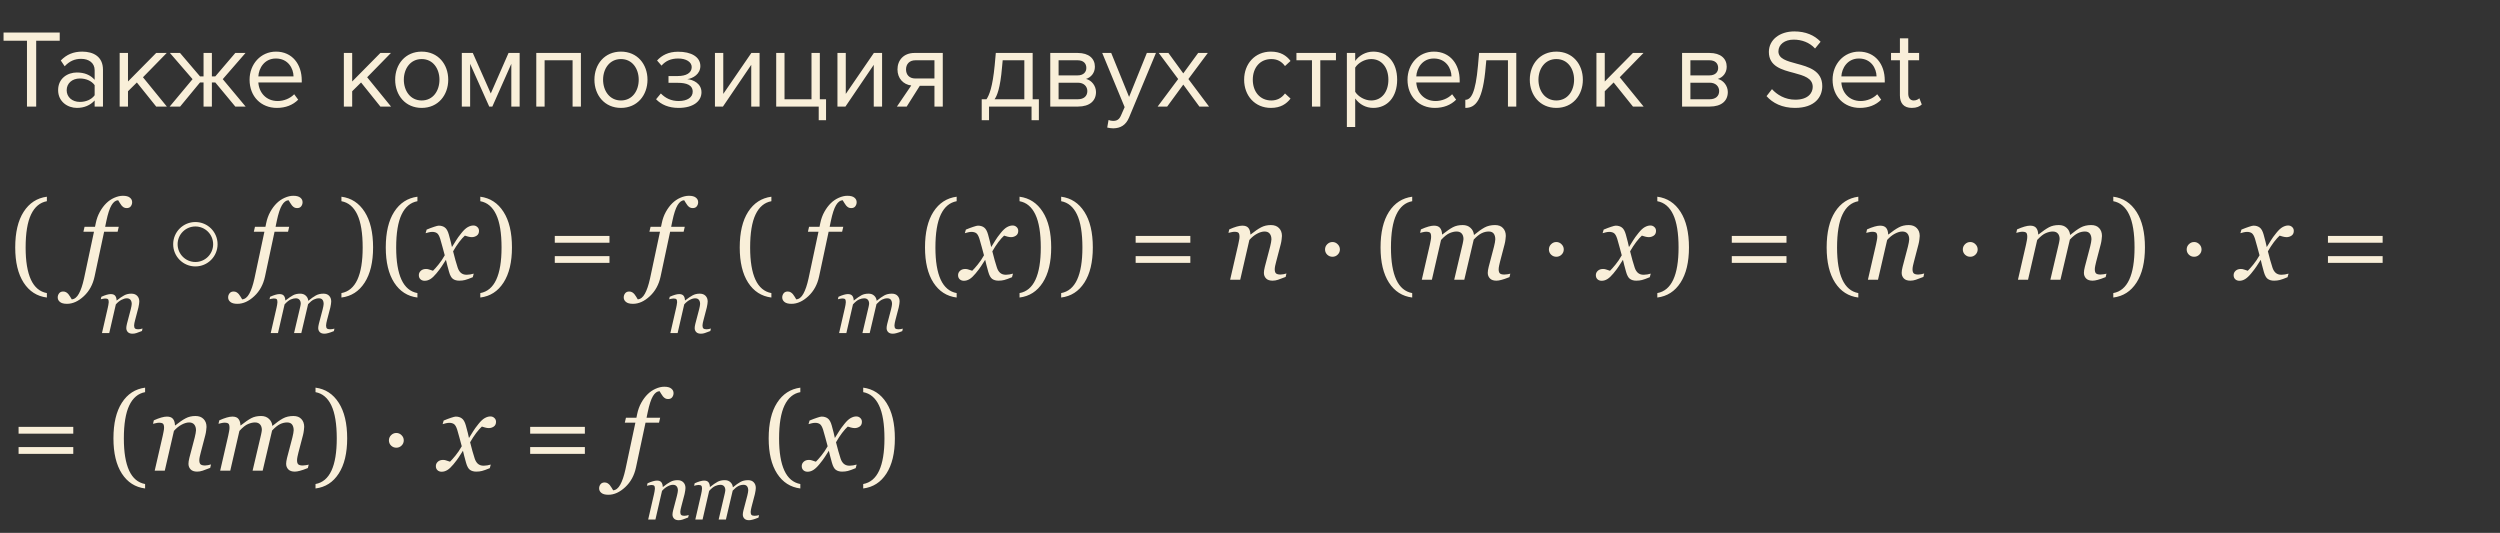
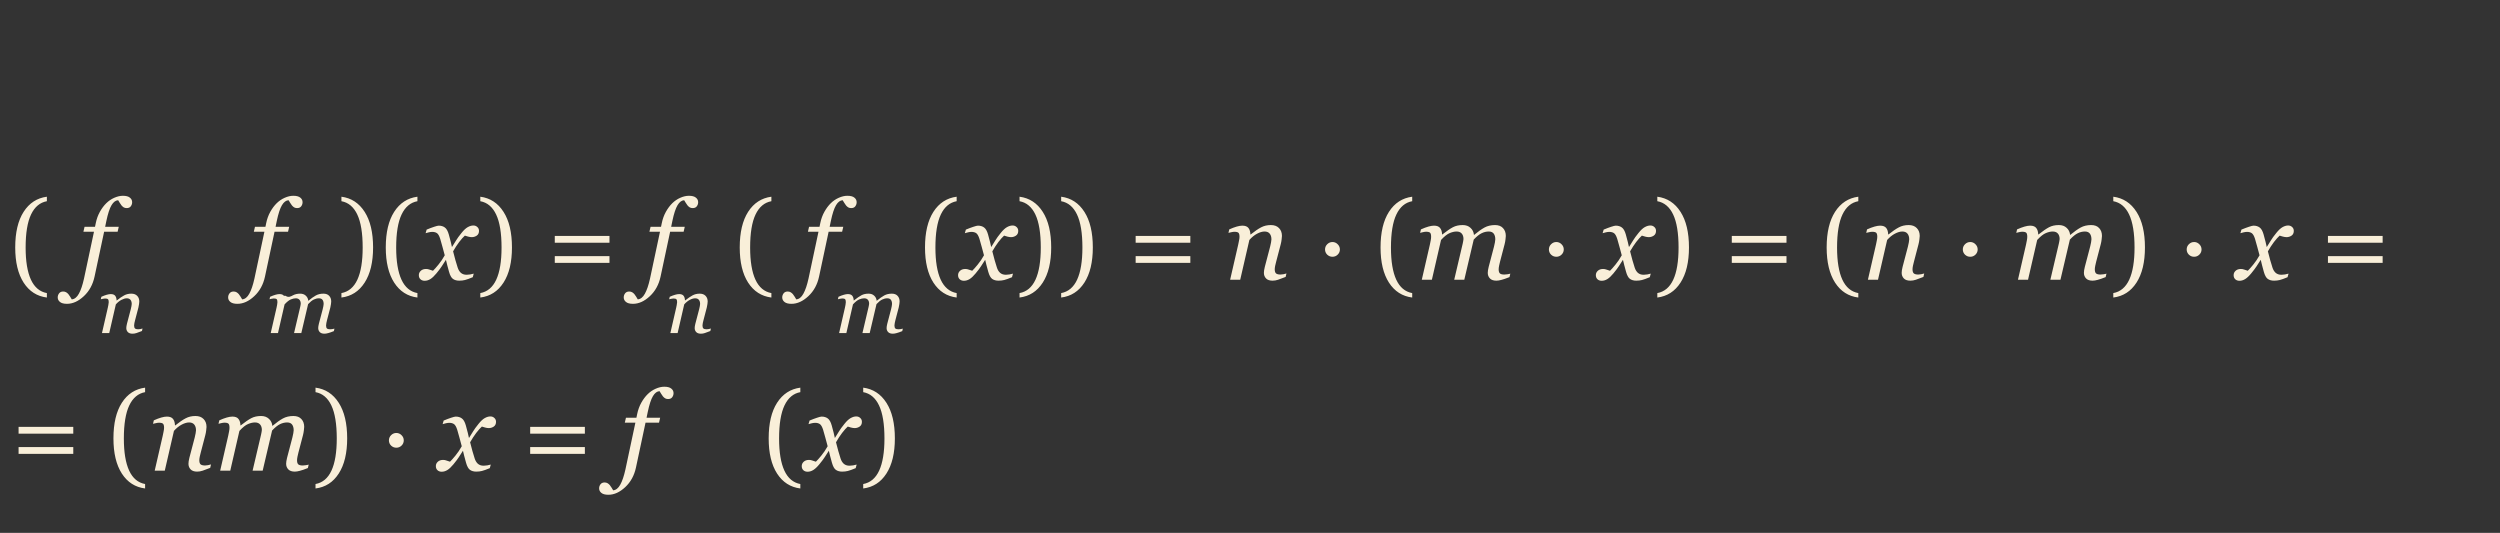
<svg xmlns="http://www.w3.org/2000/svg" width="563" height="120" viewBox="0 0 563 120" fill="none">
  <rect x="0" y="0" width="563" height="120" fill="#333333" stroke="none" />
-   <path d="M6.075 24H8.15V9.175H13.45V7.325H0.8V9.175H6.075V24ZM21.315 24H23.19V15.7C23.19 12.775 21.065 11.625 18.515 11.625C16.54 11.625 14.99 12.275 13.69 13.625L14.565 14.925C15.64 13.775 16.815 13.25 18.265 13.25C20.015 13.25 21.315 14.175 21.315 15.8V17.975C20.34 16.85 18.965 16.325 17.315 16.325C15.265 16.325 13.09 17.6 13.09 20.3C13.09 22.925 15.265 24.3 17.315 24.3C18.94 24.3 20.315 23.725 21.315 22.625V24ZM21.315 21.45C20.59 22.45 19.315 22.95 17.99 22.95C16.24 22.95 15.015 21.85 15.015 20.325C15.015 18.775 16.24 17.675 17.99 17.675C19.315 17.675 20.59 18.175 21.315 19.175V21.45ZM35.173 24H37.573L32.198 17.4L37.548 11.925H35.173L28.823 18.35V11.925H26.948V24H28.823V20.55L30.823 18.575L35.173 24ZM52.99 24H55.315L50.165 17.825L55.29 11.925H52.99L48.49 17.2H47.715V11.925H45.84V17.2H45.04L40.54 11.925H38.265L43.365 17.825L38.215 24H40.565L45.04 18.575H45.84V24H47.715V18.575H48.49L52.99 24ZM56.204 17.95C56.204 21.725 58.779 24.3 62.354 24.3C64.329 24.3 65.954 23.65 67.154 22.45L66.254 21.225C65.304 22.2 63.904 22.75 62.529 22.75C59.929 22.75 58.329 20.85 58.179 18.575H67.954V18.1C67.954 14.475 65.804 11.625 62.154 11.625C58.704 11.625 56.204 14.45 56.204 17.95ZM62.129 13.175C64.879 13.175 66.079 15.4 66.104 17.2H58.179C58.279 15.35 59.554 13.175 62.129 13.175ZM85.662 24H88.061L82.686 17.4L88.037 11.925H85.662L79.311 18.35V11.925H77.436V24H79.311V20.55L81.311 18.575L85.662 24ZM94.967 24.3C98.642 24.3 100.942 21.45 100.942 17.95C100.942 14.45 98.642 11.625 94.967 11.625C91.292 11.625 88.992 14.45 88.992 17.95C88.992 21.45 91.292 24.3 94.967 24.3ZM94.967 22.625C92.392 22.625 90.942 20.425 90.942 17.95C90.942 15.5 92.392 13.3 94.967 13.3C97.542 13.3 98.967 15.5 98.967 17.95C98.967 20.425 97.542 22.625 94.967 22.625ZM115.149 24H117.024V11.925H114.524L110.524 21.05L106.474 11.925H103.999V24H105.874V14.375L110.174 24H110.874L115.149 14.375V24ZM128.946 24H130.821V11.925H120.771V24H122.646V13.575H128.946V24ZM139.84 24.3C143.515 24.3 145.815 21.45 145.815 17.95C145.815 14.45 143.515 11.625 139.84 11.625C136.165 11.625 133.865 14.45 133.865 17.95C133.865 21.45 136.165 24.3 139.84 24.3ZM139.84 22.625C137.265 22.625 135.815 20.425 135.815 17.95C135.815 15.5 137.265 13.3 139.84 13.3C142.415 13.3 143.84 15.5 143.84 17.95C143.84 20.425 142.415 22.625 139.84 22.625ZM147.747 22.35C148.897 23.55 150.572 24.3 152.822 24.3C156.122 24.3 157.972 22.8 157.972 20.775C157.972 18.775 156.047 17.925 154.772 17.825C156.072 17.65 157.722 16.675 157.722 14.875C157.722 12.825 155.672 11.625 152.672 11.65C150.547 11.65 149.047 12.45 147.972 13.625L148.972 14.775C149.922 13.7 151.097 13.175 152.747 13.175C154.497 13.175 155.772 13.95 155.772 15.1C155.772 16.475 154.472 17.125 152.622 17.125H150.547V18.65H152.622C154.622 18.65 155.997 19.15 155.997 20.65C155.997 21.925 154.797 22.75 152.822 22.75C151.172 22.75 149.872 22.125 148.822 21.05L147.747 22.35ZM161.006 24H162.806L169.181 14.6V24H171.056V11.925H169.206L162.881 21.15V11.925H161.006V24ZM184.375 24V27.075H186.025V22.35H184.625V11.925H182.75V22.35H176.675V11.925H174.8V24H184.375ZM188.594 24H190.394L196.769 14.6V24H198.644V11.925H196.794L190.469 21.15V11.925H188.594V24ZM201.988 24H204.188L207.138 19.325H210.438V24H212.313V11.925H205.938C203.488 11.925 202.113 13.575 202.113 15.625C202.113 17.65 203.413 19.025 205.213 19.25L201.988 24ZM210.438 17.675H206.138C204.763 17.675 204.038 16.825 204.038 15.625C204.038 14.425 204.813 13.575 206.138 13.575H210.438V17.675ZM221.08 22.35V27.075H222.73V24H232.305V27.075H233.955V22.35H232.555V11.925H224.255L224.005 14.7C223.53 19.625 222.78 21.425 222.155 22.35H221.08ZM225.655 15.175L225.805 13.575H230.68V22.35H223.98C224.505 21.625 225.255 19.925 225.655 15.175ZM236.519 24H242.744C245.444 24 246.819 22.675 246.819 20.725C246.819 19.35 245.844 18.075 244.569 17.775C245.644 17.45 246.569 16.475 246.569 15.025C246.569 13.2 245.219 11.925 242.694 11.925H236.519V24ZM244.644 15.3C244.644 16.25 243.969 16.975 242.694 16.975H238.394V13.575H242.694C243.944 13.575 244.644 14.25 244.644 15.3ZM244.869 20.5C244.869 21.65 244.069 22.35 242.744 22.35H238.394V18.625H242.744C244.144 18.625 244.869 19.525 244.869 20.5ZM249.645 27.025L249.345 28.725C249.695 28.825 250.32 28.9 250.72 28.9C252.32 28.875 253.545 28.2 254.27 26.45L260.32 11.925H258.27L254.27 21.825L250.245 11.925H248.22L253.27 24.125L252.47 25.95C252.045 26.95 251.495 27.225 250.67 27.225C250.37 27.225 249.92 27.15 249.645 27.025ZM270.1 24H272.275L267.625 17.8L272 11.925H269.825L266.475 16.525L263.125 11.925H260.95L265.325 17.8L260.7 24H262.85L266.475 19.05L270.1 24ZM280.179 17.95C280.179 21.55 282.604 24.3 286.204 24.3C288.404 24.3 289.704 23.4 290.629 22.2L289.379 21.05C288.579 22.125 287.554 22.625 286.304 22.625C283.729 22.625 282.129 20.625 282.129 17.95C282.129 15.275 283.729 13.3 286.304 13.3C287.554 13.3 288.579 13.775 289.379 14.875L290.629 13.725C289.704 12.525 288.404 11.625 286.204 11.625C282.604 11.625 280.179 14.375 280.179 17.95ZM295.457 24H297.332V13.575H300.857V11.925H291.957V13.575H295.457V24ZM305.19 28.6V22.175C306.165 23.525 307.615 24.3 309.265 24.3C312.44 24.3 314.64 21.85 314.64 17.95C314.64 14.025 312.44 11.625 309.265 11.625C307.565 11.625 306.065 12.5 305.19 13.725V11.925H303.315V28.6H305.19ZM312.665 17.95C312.665 20.625 311.215 22.625 308.79 22.625C307.315 22.625 305.84 21.725 305.19 20.675V15.225C305.84 14.175 307.315 13.3 308.79 13.3C311.215 13.3 312.665 15.275 312.665 17.95ZM316.971 17.95C316.971 21.725 319.546 24.3 323.121 24.3C325.096 24.3 326.721 23.65 327.921 22.45L327.021 21.225C326.071 22.2 324.671 22.75 323.296 22.75C320.696 22.75 319.096 20.85 318.946 18.575H328.721V18.1C328.721 14.475 326.571 11.625 322.921 11.625C319.471 11.625 316.971 14.45 316.971 17.95ZM322.896 13.175C325.646 13.175 326.846 15.4 326.871 17.2H318.946C319.046 15.35 320.321 13.175 322.896 13.175ZM329.991 22.475V24.3C332.316 24.3 333.966 22.625 334.591 14.875L334.716 13.575H339.591V24H341.466V11.925H333.091L332.841 14.775C332.291 20.975 331.266 22.475 329.991 22.475ZM350.485 24.3C354.16 24.3 356.46 21.45 356.46 17.95C356.46 14.45 354.16 11.625 350.485 11.625C346.81 11.625 344.51 14.45 344.51 17.95C344.51 21.45 346.81 24.3 350.485 24.3ZM350.485 22.625C347.91 22.625 346.46 20.425 346.46 17.95C346.46 15.5 347.91 13.3 350.485 13.3C353.06 13.3 354.485 15.5 354.485 17.95C354.485 20.425 353.06 22.625 350.485 22.625ZM367.742 24H370.142L364.767 17.4L370.117 11.925H367.742L361.392 18.35V11.925H359.517V24H361.392V20.55L363.392 18.575L367.742 24ZM378.804 24H385.029C387.729 24 389.104 22.675 389.104 20.725C389.104 19.35 388.129 18.075 386.854 17.775C387.929 17.45 388.854 16.475 388.854 15.025C388.854 13.2 387.504 11.925 384.979 11.925H378.804V24ZM386.929 15.3C386.929 16.25 386.254 16.975 384.979 16.975H380.679V13.575H384.979C386.229 13.575 386.929 14.25 386.929 15.3ZM387.154 20.5C387.154 21.65 386.354 22.35 385.029 22.35H380.679V18.625H385.029C386.429 18.625 387.154 19.525 387.154 20.5ZM397.825 21.65C399.2 23.2 401.325 24.3 404.225 24.3C408.725 24.3 410.375 21.825 410.375 19.4C410.375 15.9 407.275 15.05 404.55 14.325C402.425 13.75 400.5 13.25 400.5 11.575C400.5 10 401.925 8.925 403.925 8.925C405.75 8.925 407.5 9.55 408.75 10.925L410 9.4C408.6 7.925 406.625 7.075 404.075 7.075C400.8 7.075 398.35 8.95 398.35 11.7C398.35 14.975 401.325 15.725 404 16.425C406.2 17.025 408.225 17.575 408.225 19.575C408.225 20.85 407.275 22.45 404.3 22.45C401.95 22.45 400.15 21.3 399.05 20.075L397.825 21.65ZM412.698 17.95C412.698 21.725 415.273 24.3 418.848 24.3C420.823 24.3 422.448 23.65 423.648 22.45L422.748 21.225C421.798 22.2 420.398 22.75 419.023 22.75C416.423 22.75 414.823 20.85 414.673 18.575H424.448V18.1C424.448 14.475 422.298 11.625 418.648 11.625C415.198 11.625 412.698 14.45 412.698 17.95ZM418.623 13.175C421.373 13.175 422.573 15.4 422.598 17.2H414.673C414.773 15.35 416.048 13.175 418.623 13.175ZM430.535 24.3C431.635 24.3 432.31 23.975 432.785 23.525L432.235 22.125C431.985 22.4 431.485 22.625 430.96 22.625C430.135 22.625 429.735 21.975 429.735 21.075V13.575H432.185V11.925H429.735V8.625H427.86V11.925H425.86V13.575H427.86V21.475C427.86 23.275 428.76 24.3 430.535 24.3Z" fill="#F9EFD9" />
  <path d="M10.557 67.004C8.335 66.727 6.59 65.608 5.32 63.647C4.059 61.686 3.428 59.045 3.428 55.725C3.428 52.347 4.059 49.674 5.32 47.705C6.59 45.727 8.335 44.592 10.557 44.299V45.312C8.995 45.597 7.806 46.594 6.993 48.303C6.179 50.012 5.772 52.494 5.772 55.749C5.772 58.85 6.171 61.263 6.968 62.988C7.766 64.705 8.962 65.71 10.557 66.003V67.004ZM23.448 52.185L21.299 62.268C20.917 64.074 20.111 65.551 18.882 66.699C17.654 67.846 16.388 68.42 15.086 68.42C14.37 68.42 13.845 68.282 13.511 68.005C13.169 67.736 12.998 67.394 12.998 66.98C12.998 66.63 13.104 66.32 13.316 66.052C13.527 65.783 13.833 65.649 14.231 65.649C14.484 65.649 14.707 65.706 14.903 65.82C15.09 65.934 15.257 66.076 15.403 66.247C15.517 66.385 15.648 66.573 15.794 66.809C15.932 67.045 16.054 67.248 16.16 67.419C16.787 67.37 17.32 66.947 17.759 66.149C18.207 65.352 18.593 64.213 18.919 62.731L21.165 52.185H18.785L19.041 51.074H21.397L21.568 50.244C21.763 49.3 22.072 48.449 22.496 47.692C22.919 46.935 23.399 46.293 23.936 45.764C24.465 45.243 25.063 44.836 25.73 44.543C26.406 44.242 27.053 44.091 27.671 44.091C28.387 44.091 28.912 44.23 29.246 44.506C29.588 44.775 29.759 45.117 29.759 45.532C29.759 45.882 29.657 46.191 29.454 46.459C29.258 46.728 28.949 46.862 28.526 46.862C28.274 46.862 28.054 46.809 27.867 46.704C27.68 46.59 27.513 46.443 27.366 46.264C27.203 46.061 27.073 45.87 26.976 45.69C26.878 45.511 26.756 45.312 26.609 45.092C26.048 45.117 25.551 45.487 25.12 46.203C24.689 46.919 24.298 48.111 23.948 49.78L23.68 51.074H26.744L26.487 52.185H23.448ZM61.827 52.185L59.678 62.268C59.296 64.074 58.49 65.551 57.261 66.699C56.032 67.846 54.767 68.42 53.465 68.42C52.749 68.42 52.224 68.282 51.89 68.005C51.548 67.736 51.377 67.394 51.377 66.98C51.377 66.63 51.483 66.32 51.695 66.052C51.906 65.783 52.212 65.649 52.61 65.649C52.863 65.649 53.086 65.706 53.282 65.82C53.469 65.934 53.636 66.076 53.782 66.247C53.896 66.385 54.026 66.573 54.173 66.809C54.311 67.045 54.433 67.248 54.539 67.419C55.166 67.37 55.699 66.947 56.138 66.149C56.586 65.352 56.972 64.213 57.298 62.731L59.544 52.185H57.164L57.42 51.074H59.776L59.947 50.244C60.142 49.3 60.451 48.449 60.874 47.692C61.298 46.935 61.778 46.293 62.315 45.764C62.844 45.243 63.442 44.836 64.109 44.543C64.785 44.242 65.432 44.091 66.05 44.091C66.766 44.091 67.291 44.23 67.625 44.506C67.967 44.775 68.138 45.117 68.138 45.532C68.138 45.882 68.036 46.191 67.832 46.459C67.637 46.728 67.328 46.862 66.905 46.862C66.653 46.862 66.433 46.809 66.246 46.704C66.058 46.59 65.892 46.443 65.745 46.264C65.582 46.061 65.452 45.87 65.355 45.69C65.257 45.511 65.135 45.312 64.988 45.092C64.427 45.117 63.93 45.487 63.499 46.203C63.068 46.919 62.677 48.111 62.327 49.78L62.059 51.074H65.123L64.866 52.185H61.827ZM84.019 55.725C84.019 59.045 83.384 61.686 82.115 63.647C80.853 65.608 79.112 66.727 76.89 67.004V66.003C78.485 65.71 79.681 64.705 80.479 62.988C81.276 61.263 81.675 58.85 81.675 55.749C81.675 52.494 81.268 50.012 80.455 48.303C79.641 46.594 78.453 45.597 76.89 45.312V44.299C79.112 44.592 80.853 45.727 82.115 47.705C83.384 49.674 84.019 52.347 84.019 55.725ZM94.004 67.004C91.783 66.727 90.037 65.608 88.768 63.647C87.506 61.686 86.876 59.045 86.876 55.725C86.876 52.347 87.506 49.674 88.768 47.705C90.037 45.727 91.783 44.592 94.004 44.299V45.312C92.442 45.597 91.254 46.594 90.44 48.303C89.626 50.012 89.219 52.494 89.219 55.749C89.219 58.85 89.618 61.263 90.415 62.988C91.213 64.705 92.409 65.71 94.004 66.003V67.004ZM107.872 52.026C107.863 52.498 107.688 52.848 107.347 53.076C107.013 53.295 106.647 53.405 106.248 53.405C106.004 53.405 105.727 53.365 105.418 53.283C105.109 53.194 104.865 53.12 104.686 53.063C104.319 53.389 103.892 53.869 103.404 54.504C102.924 55.139 102.468 55.839 102.037 56.603C102.232 57.377 102.407 58.04 102.562 58.593C102.716 59.139 102.883 59.688 103.062 60.241C103.217 60.738 103.457 61.136 103.782 61.438C104.116 61.73 104.551 61.877 105.088 61.877C105.284 61.877 105.552 61.852 105.894 61.804C106.236 61.747 106.5 61.686 106.688 61.621L106.468 62.426C105.687 62.752 105.097 62.963 104.698 63.061C104.307 63.159 103.884 63.208 103.428 63.208C102.859 63.208 102.387 63.077 102.012 62.817C101.646 62.556 101.349 62.019 101.121 61.206C100.958 60.611 100.824 60.115 100.718 59.716C100.621 59.309 100.523 58.907 100.425 58.508C100.051 59.069 99.742 59.55 99.498 59.948C99.253 60.339 98.847 60.88 98.277 61.572C97.78 62.174 97.325 62.601 96.91 62.853C96.495 63.106 96.072 63.232 95.64 63.232C95.258 63.232 94.944 63.122 94.7 62.902C94.448 62.675 94.322 62.361 94.322 61.962C94.322 61.58 94.468 61.254 94.761 60.986C95.054 60.709 95.457 60.571 95.97 60.571C96.23 60.571 96.482 60.62 96.727 60.717C96.979 60.807 97.239 60.892 97.508 60.974C97.817 60.681 98.224 60.225 98.728 59.606C99.241 58.988 99.717 58.284 100.157 57.495C100.002 56.917 99.831 56.282 99.644 55.59C99.465 54.899 99.294 54.292 99.131 53.772C98.92 53.112 98.676 52.689 98.399 52.502C98.122 52.315 97.768 52.221 97.337 52.221C97.101 52.221 96.849 52.254 96.58 52.319C96.32 52.384 96.076 52.449 95.848 52.514L96.08 51.709C96.706 51.448 97.268 51.236 97.764 51.074C98.269 50.903 98.611 50.817 98.79 50.817C99.351 50.817 99.815 50.956 100.181 51.232C100.556 51.501 100.853 52.026 101.072 52.807C101.325 53.71 101.471 54.264 101.512 54.467C101.561 54.663 101.65 55.053 101.78 55.639C102.171 55.037 102.488 54.528 102.732 54.113C102.977 53.698 103.375 53.149 103.929 52.465C104.441 51.822 104.913 51.383 105.345 51.147C105.784 50.903 106.203 50.781 106.602 50.781C106.96 50.781 107.261 50.899 107.505 51.135C107.758 51.363 107.88 51.66 107.872 52.026ZM115.293 55.725C115.293 59.045 114.659 61.686 113.389 63.647C112.128 65.608 110.386 66.727 108.165 67.004V66.003C109.76 65.71 110.956 64.705 111.753 62.988C112.551 61.263 112.95 58.85 112.95 55.749C112.95 52.494 112.543 50.012 111.729 48.303C110.915 46.594 109.727 45.597 108.165 45.312V44.299C110.386 44.592 112.128 45.727 113.389 47.705C114.659 49.674 115.293 52.347 115.293 55.725ZM137.254 54.663H124.937V53.137H137.254V54.663ZM137.254 59.204H124.937V57.678H137.254V59.204ZM150.914 52.185L148.765 62.268C148.383 64.074 147.577 65.551 146.348 66.699C145.119 67.846 143.854 68.42 142.552 68.42C141.836 68.42 141.311 68.282 140.977 68.005C140.635 67.736 140.464 67.394 140.464 66.98C140.464 66.63 140.57 66.32 140.782 66.052C140.993 65.783 141.299 65.649 141.697 65.649C141.95 65.649 142.173 65.706 142.369 65.82C142.556 65.934 142.723 66.076 142.869 66.247C142.983 66.385 143.113 66.573 143.26 66.809C143.398 67.045 143.52 67.248 143.626 67.419C144.253 67.37 144.786 66.947 145.225 66.149C145.673 65.352 146.059 64.213 146.385 62.731L148.631 52.185H146.25L146.507 51.074H148.863L149.034 50.244C149.229 49.3 149.538 48.449 149.961 47.692C150.385 46.935 150.865 46.293 151.402 45.764C151.931 45.243 152.529 44.836 153.196 44.543C153.872 44.242 154.519 44.091 155.137 44.091C155.853 44.091 156.378 44.23 156.712 44.506C157.054 44.775 157.225 45.117 157.225 45.532C157.225 45.882 157.123 46.191 156.919 46.459C156.724 46.728 156.415 46.862 155.992 46.862C155.739 46.862 155.52 46.809 155.333 46.704C155.145 46.59 154.979 46.443 154.832 46.264C154.669 46.061 154.539 45.87 154.441 45.69C154.344 45.511 154.222 45.312 154.075 45.092C153.514 45.117 153.017 45.487 152.586 46.203C152.155 46.919 151.764 48.111 151.414 49.78L151.146 51.074H154.209L153.953 52.185H150.914ZM173.716 67.004C171.495 66.727 169.749 65.608 168.479 63.647C167.218 61.686 166.587 59.045 166.587 55.725C166.587 52.347 167.218 49.674 168.479 47.705C169.749 45.727 171.495 44.592 173.716 44.299V45.312C172.154 45.597 170.966 46.594 170.152 48.303C169.338 50.012 168.931 52.494 168.931 55.749C168.931 58.85 169.33 61.263 170.127 62.988C170.925 64.705 172.121 65.71 173.716 66.003V67.004ZM186.607 52.185L184.458 62.268C184.076 64.074 183.27 65.551 182.042 66.699C180.813 67.846 179.547 68.42 178.245 68.42C177.529 68.42 177.004 68.282 176.67 68.005C176.329 67.736 176.158 67.394 176.158 66.98C176.158 66.63 176.264 66.32 176.475 66.052C176.687 65.783 176.992 65.649 177.391 65.649C177.643 65.649 177.867 65.706 178.062 65.82C178.249 65.934 178.416 66.076 178.562 66.247C178.676 66.385 178.807 66.573 178.953 66.809C179.091 67.045 179.214 67.248 179.319 67.419C179.946 67.37 180.479 66.947 180.918 66.149C181.366 65.352 181.753 64.213 182.078 62.731L184.324 52.185H181.944L182.2 51.074H184.556L184.727 50.244C184.922 49.3 185.232 48.449 185.655 47.692C186.078 46.935 186.558 46.293 187.095 45.764C187.624 45.243 188.222 44.836 188.89 44.543C189.565 44.242 190.212 44.091 190.831 44.091C191.547 44.091 192.072 44.23 192.405 44.506C192.747 44.775 192.918 45.117 192.918 45.532C192.918 45.882 192.816 46.191 192.613 46.459C192.417 46.728 192.108 46.862 191.685 46.862C191.433 46.862 191.213 46.809 191.026 46.704C190.839 46.59 190.672 46.443 190.525 46.264C190.363 46.061 190.232 45.87 190.135 45.69C190.037 45.511 189.915 45.312 189.769 45.092C189.207 45.117 188.711 45.487 188.279 46.203C187.848 46.919 187.457 48.111 187.107 49.78L186.839 51.074H189.903L189.646 52.185H186.607ZM215.44 67.004C213.218 66.727 211.473 65.608 210.203 63.647C208.942 61.686 208.311 59.045 208.311 55.725C208.311 52.347 208.942 49.674 210.203 47.705C211.473 45.727 213.218 44.592 215.44 44.299V45.312C213.877 45.597 212.689 46.594 211.875 48.303C211.062 50.012 210.655 52.494 210.655 55.749C210.655 58.85 211.054 61.263 211.851 62.988C212.649 64.705 213.845 65.71 215.44 66.003V67.004ZM229.307 52.026C229.299 52.498 229.124 52.848 228.782 53.076C228.449 53.295 228.082 53.405 227.684 53.405C227.439 53.405 227.163 53.365 226.854 53.283C226.544 53.194 226.3 53.12 226.121 53.063C225.755 53.389 225.328 53.869 224.839 54.504C224.359 55.139 223.903 55.839 223.472 56.603C223.667 57.377 223.842 58.04 223.997 58.593C224.152 59.139 224.319 59.688 224.498 60.241C224.652 60.738 224.892 61.136 225.218 61.438C225.551 61.73 225.987 61.877 226.524 61.877C226.719 61.877 226.988 61.852 227.33 61.804C227.671 61.747 227.936 61.686 228.123 61.621L227.903 62.426C227.122 62.752 226.532 62.963 226.133 63.061C225.743 63.159 225.319 63.208 224.864 63.208C224.294 63.208 223.822 63.077 223.448 62.817C223.082 62.556 222.785 62.019 222.557 61.206C222.394 60.611 222.26 60.115 222.154 59.716C222.056 59.309 221.958 58.907 221.861 58.508C221.486 59.069 221.177 59.55 220.933 59.948C220.689 60.339 220.282 60.88 219.712 61.572C219.216 62.174 218.76 62.601 218.345 62.853C217.93 63.106 217.507 63.232 217.076 63.232C216.693 63.232 216.38 63.122 216.136 62.902C215.883 62.675 215.757 62.361 215.757 61.962C215.757 61.58 215.904 61.254 216.197 60.986C216.49 60.709 216.893 60.571 217.405 60.571C217.666 60.571 217.918 60.62 218.162 60.717C218.414 60.807 218.675 60.892 218.943 60.974C219.253 60.681 219.66 60.225 220.164 59.606C220.677 58.988 221.153 58.284 221.592 57.495C221.438 56.917 221.267 56.282 221.08 55.59C220.901 54.899 220.73 54.292 220.567 53.772C220.355 53.112 220.111 52.689 219.834 52.502C219.558 52.315 219.204 52.221 218.772 52.221C218.536 52.221 218.284 52.254 218.016 52.319C217.755 52.384 217.511 52.449 217.283 52.514L217.515 51.709C218.142 51.448 218.703 51.236 219.2 51.074C219.704 50.903 220.046 50.817 220.225 50.817C220.787 50.817 221.25 50.956 221.617 51.232C221.991 51.501 222.288 52.026 222.508 52.807C222.76 53.71 222.907 54.264 222.947 54.467C222.996 54.663 223.086 55.053 223.216 55.639C223.606 55.037 223.924 54.528 224.168 54.113C224.412 53.698 224.811 53.149 225.364 52.465C225.877 51.822 226.349 51.383 226.78 51.147C227.22 50.903 227.639 50.781 228.038 50.781C228.396 50.781 228.697 50.899 228.941 51.135C229.193 51.363 229.315 51.66 229.307 52.026ZM236.729 55.725C236.729 59.045 236.094 61.686 234.825 63.647C233.563 65.608 231.822 66.727 229.6 67.004V66.003C231.195 65.71 232.391 64.705 233.189 62.988C233.986 61.263 234.385 58.85 234.385 55.749C234.385 52.494 233.978 50.012 233.165 48.303C232.351 46.594 231.163 45.597 229.6 45.312V44.299C231.822 44.592 233.563 45.727 234.825 47.705C236.094 49.674 236.729 52.347 236.729 55.725ZM246.104 55.725C246.104 59.045 245.469 61.686 244.2 63.647C242.938 65.608 241.197 66.727 238.975 67.004V66.003C240.57 65.71 241.766 64.705 242.564 62.988C243.361 61.263 243.76 58.85 243.76 55.749C243.76 52.494 243.353 50.012 242.54 48.303C241.726 46.594 240.538 45.597 238.975 45.312V44.299C241.197 44.592 242.938 45.727 244.2 47.705C245.469 49.674 246.104 52.347 246.104 55.725ZM268.064 54.663H255.748V53.137H268.064V54.663ZM268.064 59.204H255.748V57.678H268.064V59.204ZM289.708 61.584L289.524 62.365C288.792 62.658 288.222 62.87 287.815 63C287.409 63.138 286.998 63.208 286.583 63.208C285.931 63.208 285.443 63.041 285.118 62.707C284.792 62.365 284.629 61.946 284.629 61.45C284.629 61.271 284.646 61.075 284.678 60.864C284.711 60.644 284.764 60.388 284.837 60.095L286.033 55.541C286.123 55.192 286.192 54.874 286.241 54.589C286.298 54.304 286.326 54.077 286.326 53.906C286.326 53.361 286.196 52.929 285.936 52.612C285.675 52.294 285.289 52.136 284.776 52.136C284.279 52.136 283.722 52.298 283.104 52.624C282.485 52.95 281.903 53.422 281.358 54.04L279.295 63H277.024L278.843 55.09C278.884 54.895 278.941 54.614 279.014 54.248C279.096 53.873 279.136 53.572 279.136 53.344C279.136 52.889 279.059 52.583 278.904 52.429C278.75 52.274 278.44 52.197 277.977 52.197C277.798 52.197 277.57 52.229 277.293 52.294C277.016 52.351 276.801 52.4 276.646 52.441L276.829 51.66C277.464 51.375 278.025 51.163 278.514 51.025C279.002 50.887 279.421 50.817 279.771 50.817C280.414 50.817 280.874 50.992 281.15 51.342C281.427 51.692 281.574 52.176 281.59 52.795H281.663C282.558 52.079 283.331 51.55 283.982 51.208C284.633 50.858 285.374 50.683 286.204 50.683C286.985 50.683 287.596 50.911 288.035 51.367C288.475 51.814 288.694 52.404 288.694 53.137C288.694 53.283 288.67 53.544 288.621 53.918C288.58 54.292 288.511 54.663 288.414 55.029L287.388 58.947C287.315 59.208 287.242 59.509 287.168 59.851C287.103 60.184 287.071 60.445 287.071 60.632C287.071 61.096 287.173 61.413 287.376 61.584C287.579 61.747 287.913 61.828 288.377 61.828C288.532 61.828 288.751 61.804 289.036 61.755C289.329 61.698 289.553 61.641 289.708 61.584ZM301.744 56.176C301.744 56.632 301.577 57.023 301.243 57.348C300.918 57.666 300.527 57.824 300.071 57.824C299.616 57.824 299.221 57.666 298.887 57.348C298.562 57.023 298.399 56.632 298.399 56.176C298.399 55.721 298.562 55.33 298.887 55.004C299.221 54.671 299.616 54.504 300.071 54.504C300.527 54.504 300.918 54.671 301.243 55.004C301.577 55.33 301.744 55.721 301.744 56.176ZM318.028 67.004C315.806 66.727 314.061 65.608 312.791 63.647C311.53 61.686 310.899 59.045 310.899 55.725C310.899 52.347 311.53 49.674 312.791 47.705C314.061 45.727 315.806 44.592 318.028 44.299V45.312C316.465 45.597 315.277 46.594 314.463 48.303C313.65 50.012 313.243 52.494 313.243 55.749C313.243 58.85 313.641 61.263 314.439 62.988C315.236 64.705 316.433 65.71 318.028 66.003V67.004ZM340.123 61.621L339.939 62.402C339.191 62.703 338.593 62.91 338.145 63.024C337.697 63.147 337.315 63.208 336.998 63.208C336.347 63.208 335.858 63.041 335.533 62.707C335.207 62.365 335.044 61.946 335.044 61.45C335.044 61.271 335.061 61.075 335.093 60.864C335.126 60.644 335.179 60.388 335.252 60.095L336.448 55.541C336.538 55.192 336.607 54.874 336.656 54.589C336.713 54.304 336.741 54.077 336.741 53.906C336.741 53.361 336.623 52.929 336.387 52.612C336.151 52.294 335.777 52.136 335.264 52.136C334.719 52.136 334.182 52.266 333.653 52.526C333.132 52.779 332.542 53.255 331.883 53.955L329.759 63H327.488L329.405 54.846C329.445 54.667 329.482 54.48 329.515 54.284C329.555 54.081 329.576 53.93 329.576 53.833C329.576 53.303 329.441 52.889 329.173 52.587C328.912 52.286 328.526 52.136 328.013 52.136C327.549 52.136 327.037 52.254 326.475 52.49C325.914 52.718 325.263 53.234 324.522 54.04L322.459 63H320.188L322.007 55.09C322.072 54.805 322.133 54.5 322.19 54.174C322.256 53.849 322.288 53.572 322.288 53.344C322.288 52.872 322.211 52.563 322.056 52.416C321.902 52.262 321.6 52.185 321.153 52.185C320.974 52.185 320.742 52.217 320.457 52.282C320.18 52.347 319.965 52.4 319.81 52.441L319.993 51.66C320.628 51.375 321.189 51.163 321.678 51.025C322.166 50.887 322.585 50.817 322.935 50.817C323.586 50.817 324.046 50.996 324.314 51.355C324.591 51.704 324.738 52.185 324.754 52.795H324.827C325.787 52.038 326.577 51.497 327.195 51.171C327.814 50.846 328.55 50.683 329.405 50.683C330.129 50.683 330.715 50.895 331.163 51.318C331.618 51.733 331.875 52.258 331.932 52.893H331.98C332.851 52.168 333.624 51.619 334.3 51.245C334.983 50.87 335.777 50.683 336.68 50.683C337.461 50.683 338.06 50.911 338.475 51.367C338.898 51.814 339.109 52.404 339.109 53.137C339.109 53.283 339.085 53.544 339.036 53.918C338.995 54.292 338.926 54.663 338.829 55.029L337.803 58.947C337.73 59.208 337.661 59.509 337.596 59.851C337.531 60.184 337.498 60.445 337.498 60.632C337.498 61.096 337.596 61.413 337.791 61.584C337.986 61.747 338.316 61.828 338.78 61.828C338.934 61.828 339.158 61.808 339.451 61.767C339.744 61.726 339.968 61.678 340.123 61.621ZM352.159 56.176C352.159 56.632 351.992 57.023 351.658 57.348C351.333 57.666 350.942 57.824 350.486 57.824C350.031 57.824 349.636 57.666 349.302 57.348C348.977 57.023 348.814 56.632 348.814 56.176C348.814 55.721 348.977 55.33 349.302 55.004C349.636 54.671 350.031 54.504 350.486 54.504C350.942 54.504 351.333 54.671 351.658 55.004C351.992 55.33 352.159 55.721 352.159 56.176ZM372.935 52.026C372.927 52.498 372.752 52.848 372.41 53.076C372.076 53.295 371.71 53.405 371.312 53.405C371.067 53.405 370.791 53.365 370.481 53.283C370.172 53.194 369.928 53.12 369.749 53.063C369.383 53.389 368.956 53.869 368.467 54.504C367.987 55.139 367.531 55.839 367.1 56.603C367.295 57.377 367.47 58.04 367.625 58.593C367.78 59.139 367.946 59.688 368.125 60.241C368.28 60.738 368.52 61.136 368.846 61.438C369.179 61.73 369.615 61.877 370.152 61.877C370.347 61.877 370.616 61.852 370.958 61.804C371.299 61.747 371.564 61.686 371.751 61.621L371.531 62.426C370.75 62.752 370.16 62.963 369.761 63.061C369.371 63.159 368.947 63.208 368.492 63.208C367.922 63.208 367.45 63.077 367.076 62.817C366.709 62.556 366.412 62.019 366.185 61.206C366.022 60.611 365.888 60.115 365.782 59.716C365.684 59.309 365.586 58.907 365.489 58.508C365.114 59.069 364.805 59.55 364.561 59.948C364.317 60.339 363.91 60.88 363.34 61.572C362.844 62.174 362.388 62.601 361.973 62.853C361.558 63.106 361.135 63.232 360.704 63.232C360.321 63.232 360.008 63.122 359.764 62.902C359.511 62.675 359.385 62.361 359.385 61.962C359.385 61.58 359.532 61.254 359.825 60.986C360.118 60.709 360.521 60.571 361.033 60.571C361.294 60.571 361.546 60.62 361.79 60.717C362.042 60.807 362.303 60.892 362.571 60.974C362.881 60.681 363.287 60.225 363.792 59.606C364.305 58.988 364.781 58.284 365.22 57.495C365.066 56.917 364.895 56.282 364.708 55.59C364.528 54.899 364.358 54.292 364.195 53.772C363.983 53.112 363.739 52.689 363.462 52.502C363.186 52.315 362.832 52.221 362.4 52.221C362.164 52.221 361.912 52.254 361.644 52.319C361.383 52.384 361.139 52.449 360.911 52.514L361.143 51.709C361.77 51.448 362.331 51.236 362.828 51.074C363.332 50.903 363.674 50.817 363.853 50.817C364.415 50.817 364.878 50.956 365.245 51.232C365.619 51.501 365.916 52.026 366.136 52.807C366.388 53.71 366.535 54.264 366.575 54.467C366.624 54.663 366.714 55.053 366.844 55.639C367.234 55.037 367.552 54.528 367.796 54.113C368.04 53.698 368.439 53.149 368.992 52.465C369.505 51.822 369.977 51.383 370.408 51.147C370.848 50.903 371.267 50.781 371.666 50.781C372.024 50.781 372.325 50.899 372.569 51.135C372.821 51.363 372.943 51.66 372.935 52.026ZM380.357 55.725C380.357 59.045 379.722 61.686 378.453 63.647C377.191 65.608 375.45 66.727 373.228 67.004V66.003C374.823 65.71 376.019 64.705 376.817 62.988C377.614 61.263 378.013 58.85 378.013 55.749C378.013 52.494 377.606 50.012 376.792 48.303C375.979 46.594 374.791 45.597 373.228 45.312V44.299C375.45 44.592 377.191 45.727 378.453 47.705C379.722 49.674 380.357 52.347 380.357 55.725ZM402.317 54.663H390V53.137H402.317V54.663ZM402.317 59.204H390V57.678H402.317V59.204ZM418.492 67.004C416.27 66.727 414.524 65.608 413.255 63.647C411.993 61.686 411.363 59.045 411.363 55.725C411.363 52.347 411.993 49.674 413.255 47.705C414.524 45.727 416.27 44.592 418.492 44.299V45.312C416.929 45.597 415.741 46.594 414.927 48.303C414.113 50.012 413.707 52.494 413.707 55.749C413.707 58.85 414.105 61.263 414.903 62.988C415.7 64.705 416.897 65.71 418.492 66.003V67.004ZM433.335 61.584L433.152 62.365C432.42 62.658 431.85 62.87 431.443 63C431.036 63.138 430.625 63.208 430.21 63.208C429.559 63.208 429.071 63.041 428.746 62.707C428.42 62.365 428.257 61.946 428.257 61.45C428.257 61.271 428.274 61.075 428.306 60.864C428.339 60.644 428.392 60.388 428.465 60.095L429.661 55.541C429.751 55.192 429.82 54.874 429.869 54.589C429.926 54.304 429.954 54.077 429.954 53.906C429.954 53.361 429.824 52.929 429.563 52.612C429.303 52.294 428.917 52.136 428.404 52.136C427.907 52.136 427.35 52.298 426.731 52.624C426.113 52.95 425.531 53.422 424.986 54.04L422.923 63H420.652L422.471 55.09C422.512 54.895 422.569 54.614 422.642 54.248C422.723 53.873 422.764 53.572 422.764 53.344C422.764 52.889 422.687 52.583 422.532 52.429C422.378 52.274 422.068 52.197 421.604 52.197C421.425 52.197 421.198 52.229 420.921 52.294C420.644 52.351 420.429 52.4 420.274 52.441L420.457 51.66C421.092 51.375 421.653 51.163 422.142 51.025C422.63 50.887 423.049 50.817 423.399 50.817C424.042 50.817 424.502 50.992 424.778 51.342C425.055 51.692 425.201 52.176 425.218 52.795H425.291C426.186 52.079 426.959 51.55 427.61 51.208C428.261 50.858 429.002 50.683 429.832 50.683C430.613 50.683 431.224 50.911 431.663 51.367C432.103 51.814 432.322 52.404 432.322 53.137C432.322 53.283 432.298 53.544 432.249 53.918C432.208 54.292 432.139 54.663 432.042 55.029L431.016 58.947C430.943 59.208 430.87 59.509 430.796 59.851C430.731 60.184 430.699 60.445 430.699 60.632C430.699 61.096 430.8 61.413 431.004 61.584C431.207 61.747 431.541 61.828 432.005 61.828C432.16 61.828 432.379 61.804 432.664 61.755C432.957 61.698 433.181 61.641 433.335 61.584ZM445.372 56.176C445.372 56.632 445.205 57.023 444.871 57.348C444.546 57.666 444.155 57.824 443.699 57.824C443.243 57.824 442.849 57.666 442.515 57.348C442.19 57.023 442.027 56.632 442.027 56.176C442.027 55.721 442.19 55.33 442.515 55.004C442.849 54.671 443.243 54.504 443.699 54.504C444.155 54.504 444.546 54.671 444.871 55.004C445.205 55.33 445.372 55.721 445.372 56.176ZM474.375 61.621L474.192 62.402C473.444 62.703 472.846 62.91 472.398 63.024C471.95 63.147 471.568 63.208 471.25 63.208C470.599 63.208 470.111 63.041 469.786 62.707C469.46 62.365 469.297 61.946 469.297 61.45C469.297 61.271 469.314 61.075 469.346 60.864C469.379 60.644 469.432 60.388 469.505 60.095L470.701 55.541C470.791 55.192 470.86 54.874 470.909 54.589C470.966 54.304 470.994 54.077 470.994 53.906C470.994 53.361 470.876 52.929 470.64 52.612C470.404 52.294 470.03 52.136 469.517 52.136C468.972 52.136 468.435 52.266 467.906 52.526C467.385 52.779 466.795 53.255 466.136 53.955L464.012 63H461.741L463.658 54.846C463.698 54.667 463.735 54.48 463.768 54.284C463.808 54.081 463.829 53.93 463.829 53.833C463.829 53.303 463.694 52.889 463.426 52.587C463.165 52.286 462.779 52.136 462.266 52.136C461.802 52.136 461.29 52.254 460.728 52.49C460.167 52.718 459.515 53.234 458.775 54.04L456.712 63H454.441L456.26 55.09C456.325 54.805 456.386 54.5 456.443 54.174C456.508 53.849 456.541 53.572 456.541 53.344C456.541 52.872 456.464 52.563 456.309 52.416C456.154 52.262 455.853 52.185 455.406 52.185C455.227 52.185 454.995 52.217 454.71 52.282C454.433 52.347 454.218 52.4 454.063 52.441L454.246 51.66C454.881 51.375 455.442 51.163 455.931 51.025C456.419 50.887 456.838 50.817 457.188 50.817C457.839 50.817 458.299 50.996 458.567 51.355C458.844 51.704 458.991 52.185 459.007 52.795H459.08C460.04 52.038 460.83 51.497 461.448 51.171C462.067 50.846 462.803 50.683 463.658 50.683C464.382 50.683 464.968 50.895 465.416 51.318C465.871 51.733 466.128 52.258 466.185 52.893H466.233C467.104 52.168 467.877 51.619 468.553 51.245C469.236 50.87 470.03 50.683 470.933 50.683C471.714 50.683 472.312 50.911 472.728 51.367C473.151 51.814 473.362 52.404 473.362 53.137C473.362 53.283 473.338 53.544 473.289 53.918C473.248 54.292 473.179 54.663 473.082 55.029L472.056 58.947C471.983 59.208 471.914 59.509 471.849 59.851C471.784 60.184 471.751 60.445 471.751 60.632C471.751 61.096 471.849 61.413 472.044 61.584C472.239 61.747 472.569 61.828 473.033 61.828C473.187 61.828 473.411 61.808 473.704 61.767C473.997 61.726 474.221 61.678 474.375 61.621ZM483.042 55.725C483.042 59.045 482.408 61.686 481.138 63.647C479.877 65.608 478.135 66.727 475.914 67.004V66.003C477.509 65.71 478.705 64.705 479.502 62.988C480.3 61.263 480.699 58.85 480.699 55.749C480.699 52.494 480.292 50.012 479.478 48.303C478.664 46.594 477.476 45.597 475.914 45.312V44.299C478.135 44.592 479.877 45.727 481.138 47.705C482.408 49.674 483.042 52.347 483.042 55.725ZM495.787 56.176C495.787 56.632 495.62 57.023 495.286 57.348C494.961 57.666 494.57 57.824 494.114 57.824C493.659 57.824 493.264 57.666 492.93 57.348C492.605 57.023 492.442 56.632 492.442 56.176C492.442 55.721 492.605 55.33 492.93 55.004C493.264 54.671 493.659 54.504 494.114 54.504C494.57 54.504 494.961 54.671 495.286 55.004C495.62 55.33 495.787 55.721 495.787 56.176ZM516.563 52.026C516.555 52.498 516.38 52.848 516.038 53.076C515.704 53.295 515.338 53.405 514.939 53.405C514.695 53.405 514.419 53.365 514.109 53.283C513.8 53.194 513.556 53.12 513.377 53.063C513.011 53.389 512.583 53.869 512.095 54.504C511.615 55.139 511.159 55.839 510.728 56.603C510.923 57.377 511.098 58.04 511.253 58.593C511.408 59.139 511.574 59.688 511.753 60.241C511.908 60.738 512.148 61.136 512.474 61.438C512.807 61.73 513.243 61.877 513.78 61.877C513.975 61.877 514.244 61.852 514.585 61.804C514.927 61.747 515.192 61.686 515.379 61.621L515.159 62.426C514.378 62.752 513.788 62.963 513.389 63.061C512.999 63.159 512.575 63.208 512.12 63.208C511.55 63.208 511.078 63.077 510.704 62.817C510.337 62.556 510.04 62.019 509.812 61.206C509.65 60.611 509.515 60.115 509.41 59.716C509.312 59.309 509.214 58.907 509.117 58.508C508.742 59.069 508.433 59.55 508.189 59.948C507.945 60.339 507.538 60.88 506.968 61.572C506.472 62.174 506.016 62.601 505.601 62.853C505.186 63.106 504.763 63.232 504.332 63.232C503.949 63.232 503.636 63.122 503.392 62.902C503.139 62.675 503.013 62.361 503.013 61.962C503.013 61.58 503.16 61.254 503.453 60.986C503.746 60.709 504.148 60.571 504.661 60.571C504.922 60.571 505.174 60.62 505.418 60.717C505.67 60.807 505.931 60.892 506.199 60.974C506.508 60.681 506.915 60.225 507.42 59.606C507.933 58.988 508.409 58.284 508.848 57.495C508.694 56.917 508.523 56.282 508.335 55.59C508.156 54.899 507.986 54.292 507.823 53.772C507.611 53.112 507.367 52.689 507.09 52.502C506.814 52.315 506.46 52.221 506.028 52.221C505.792 52.221 505.54 52.254 505.271 52.319C505.011 52.384 504.767 52.449 504.539 52.514L504.771 51.709C505.398 51.448 505.959 51.236 506.456 51.074C506.96 50.903 507.302 50.817 507.481 50.817C508.042 50.817 508.506 50.956 508.873 51.232C509.247 51.501 509.544 52.026 509.764 52.807C510.016 53.71 510.162 54.264 510.203 54.467C510.252 54.663 510.341 55.053 510.472 55.639C510.862 55.037 511.18 54.528 511.424 54.113C511.668 53.698 512.067 53.149 512.62 52.465C513.133 51.822 513.605 51.383 514.036 51.147C514.476 50.903 514.895 50.781 515.293 50.781C515.652 50.781 515.953 50.899 516.197 51.135C516.449 51.363 516.571 51.66 516.563 52.026ZM536.57 54.663H524.253V53.137H536.57V54.663ZM536.57 59.204H524.253V57.678H536.57V59.204ZM16.502 97.663H4.185V96.137H16.502V97.663ZM16.502 102.204H4.185V100.678H16.502V102.204ZM32.676 110.004C30.455 109.727 28.709 108.608 27.439 106.647C26.178 104.686 25.547 102.045 25.547 98.725C25.547 95.347 26.178 92.674 27.439 90.705C28.709 88.727 30.455 87.592 32.676 87.299V88.312C31.114 88.597 29.926 89.594 29.112 91.303C28.298 93.012 27.891 95.494 27.891 98.749C27.891 101.85 28.29 104.263 29.087 105.988C29.885 107.705 31.081 108.71 32.676 109.003V110.004ZM47.52 104.584L47.337 105.365C46.605 105.658 46.035 105.87 45.628 106C45.221 106.138 44.81 106.208 44.395 106.208C43.744 106.208 43.256 106.041 42.93 105.707C42.605 105.365 42.442 104.946 42.442 104.45C42.442 104.271 42.458 104.075 42.491 103.864C42.523 103.644 42.576 103.388 42.649 103.095L43.846 98.541C43.935 98.192 44.004 97.874 44.053 97.589C44.11 97.305 44.139 97.077 44.139 96.906C44.139 96.361 44.008 95.929 43.748 95.612C43.488 95.294 43.101 95.136 42.588 95.136C42.092 95.136 41.535 95.299 40.916 95.624C40.297 95.95 39.716 96.421 39.17 97.04L37.107 106H34.837L36.656 98.09C36.697 97.894 36.753 97.614 36.827 97.248C36.908 96.873 36.949 96.572 36.949 96.344C36.949 95.888 36.871 95.583 36.717 95.429C36.562 95.274 36.253 95.197 35.789 95.197C35.61 95.197 35.382 95.229 35.105 95.294C34.829 95.351 34.613 95.4 34.459 95.441L34.642 94.66C35.276 94.375 35.838 94.163 36.326 94.025C36.815 93.887 37.234 93.817 37.584 93.817C38.226 93.817 38.686 93.992 38.963 94.342C39.24 94.692 39.386 95.176 39.402 95.795H39.476C40.371 95.079 41.144 94.55 41.795 94.208C42.446 93.858 43.187 93.683 44.017 93.683C44.798 93.683 45.408 93.911 45.848 94.367C46.287 94.814 46.507 95.404 46.507 96.137C46.507 96.283 46.482 96.544 46.434 96.918C46.393 97.292 46.324 97.663 46.226 98.029L45.201 101.947C45.127 102.208 45.054 102.509 44.981 102.851C44.916 103.184 44.883 103.445 44.883 103.632C44.883 104.096 44.985 104.413 45.188 104.584C45.392 104.747 45.726 104.828 46.19 104.828C46.344 104.828 46.564 104.804 46.849 104.755C47.142 104.698 47.365 104.641 47.52 104.584ZM69.517 104.621L69.334 105.402C68.585 105.703 67.987 105.91 67.54 106.024C67.092 106.146 66.71 106.208 66.392 106.208C65.741 106.208 65.253 106.041 64.927 105.707C64.602 105.365 64.439 104.946 64.439 104.45C64.439 104.271 64.455 104.075 64.488 103.864C64.52 103.644 64.573 103.388 64.647 103.095L65.843 98.541C65.932 98.192 66.001 97.874 66.05 97.589C66.107 97.305 66.136 97.077 66.136 96.906C66.136 96.361 66.018 95.929 65.782 95.612C65.546 95.294 65.171 95.136 64.659 95.136C64.113 95.136 63.576 95.266 63.047 95.526C62.526 95.779 61.937 96.255 61.277 96.955L59.153 106H56.883L58.799 97.846C58.84 97.667 58.877 97.48 58.909 97.284C58.95 97.081 58.97 96.93 58.97 96.832C58.97 96.303 58.836 95.888 58.567 95.587C58.307 95.286 57.92 95.136 57.408 95.136C56.944 95.136 56.431 95.254 55.87 95.49C55.308 95.718 54.657 96.234 53.916 97.04L51.853 106H49.583L51.402 98.09C51.467 97.805 51.528 97.5 51.585 97.174C51.65 96.849 51.683 96.572 51.683 96.344C51.683 95.872 51.605 95.563 51.451 95.416C51.296 95.262 50.995 95.185 50.547 95.185C50.368 95.185 50.136 95.217 49.852 95.282C49.575 95.347 49.359 95.4 49.205 95.441L49.388 94.66C50.023 94.375 50.584 94.163 51.072 94.025C51.56 93.887 51.98 93.817 52.33 93.817C52.981 93.817 53.44 93.996 53.709 94.355C53.986 94.704 54.132 95.185 54.148 95.795H54.222C55.182 95.038 55.971 94.497 56.59 94.171C57.208 93.846 57.945 93.683 58.799 93.683C59.524 93.683 60.109 93.895 60.557 94.318C61.013 94.733 61.269 95.258 61.326 95.893H61.375C62.246 95.168 63.019 94.619 63.694 94.245C64.378 93.87 65.171 93.683 66.075 93.683C66.856 93.683 67.454 93.911 67.869 94.367C68.292 94.814 68.504 95.404 68.504 96.137C68.504 96.283 68.48 96.544 68.431 96.918C68.39 97.292 68.321 97.663 68.223 98.029L67.198 101.947C67.124 102.208 67.055 102.509 66.99 102.851C66.925 103.184 66.893 103.445 66.893 103.632C66.893 104.096 66.99 104.413 67.186 104.584C67.381 104.747 67.71 104.828 68.174 104.828C68.329 104.828 68.553 104.808 68.846 104.767C69.139 104.726 69.362 104.678 69.517 104.621ZM78.184 98.725C78.184 102.045 77.549 104.686 76.28 106.647C75.018 108.608 73.277 109.727 71.055 110.004V109.003C72.65 108.71 73.847 107.705 74.644 105.988C75.442 104.263 75.84 101.85 75.84 98.749C75.84 95.494 75.433 93.012 74.62 91.303C73.806 89.594 72.618 88.597 71.055 88.312V87.299C73.277 87.592 75.018 88.727 76.28 90.705C77.549 92.674 78.184 95.347 78.184 98.725ZM90.928 99.176C90.928 99.632 90.761 100.023 90.428 100.348C90.102 100.666 89.712 100.824 89.256 100.824C88.8 100.824 88.405 100.666 88.072 100.348C87.746 100.023 87.584 99.632 87.584 99.176C87.584 98.721 87.746 98.33 88.072 98.004C88.405 97.671 88.8 97.504 89.256 97.504C89.712 97.504 90.102 97.671 90.428 98.004C90.761 98.33 90.928 98.721 90.928 99.176ZM111.705 95.026C111.696 95.498 111.521 95.848 111.18 96.076C110.846 96.295 110.48 96.405 110.081 96.405C109.837 96.405 109.56 96.365 109.251 96.283C108.942 96.194 108.698 96.12 108.519 96.064C108.152 96.389 107.725 96.869 107.237 97.504C106.757 98.139 106.301 98.838 105.87 99.603C106.065 100.377 106.24 101.04 106.395 101.593C106.549 102.139 106.716 102.688 106.895 103.241C107.05 103.738 107.29 104.136 107.615 104.438C107.949 104.73 108.384 104.877 108.921 104.877C109.117 104.877 109.385 104.853 109.727 104.804C110.069 104.747 110.333 104.686 110.521 104.621L110.301 105.426C109.52 105.752 108.93 105.963 108.531 106.061C108.14 106.159 107.717 106.208 107.261 106.208C106.692 106.208 106.22 106.077 105.845 105.817C105.479 105.556 105.182 105.019 104.954 104.206C104.791 103.611 104.657 103.115 104.551 102.716C104.454 102.309 104.356 101.907 104.258 101.508C103.884 102.069 103.575 102.549 103.331 102.948C103.086 103.339 102.68 103.88 102.11 104.572C101.613 105.174 101.158 105.601 100.743 105.854C100.328 106.106 99.904 106.232 99.473 106.232C99.091 106.232 98.777 106.122 98.533 105.902C98.281 105.674 98.155 105.361 98.155 104.962C98.155 104.58 98.301 104.254 98.594 103.986C98.887 103.709 99.29 103.571 99.803 103.571C100.063 103.571 100.315 103.62 100.56 103.717C100.812 103.807 101.072 103.892 101.341 103.974C101.65 103.681 102.057 103.225 102.562 102.606C103.074 101.988 103.55 101.284 103.99 100.495C103.835 99.917 103.664 99.282 103.477 98.59C103.298 97.899 103.127 97.292 102.964 96.772C102.753 96.112 102.509 95.689 102.232 95.502C101.955 95.315 101.601 95.221 101.17 95.221C100.934 95.221 100.682 95.254 100.413 95.319C100.153 95.384 99.909 95.449 99.681 95.514L99.913 94.709C100.539 94.448 101.101 94.237 101.597 94.074C102.102 93.903 102.444 93.817 102.623 93.817C103.184 93.817 103.648 93.956 104.014 94.232C104.389 94.501 104.686 95.026 104.905 95.807C105.158 96.71 105.304 97.264 105.345 97.467C105.394 97.663 105.483 98.053 105.613 98.639C106.004 98.037 106.321 97.528 106.565 97.113C106.81 96.698 107.208 96.149 107.762 95.465C108.274 94.822 108.746 94.383 109.178 94.147C109.617 93.903 110.036 93.781 110.435 93.781C110.793 93.781 111.094 93.899 111.338 94.135C111.591 94.363 111.713 94.66 111.705 95.026ZM131.712 97.663H119.395V96.137H131.712V97.663ZM131.712 102.204H119.395V100.678H131.712V102.204ZM145.372 95.185L143.223 105.268C142.841 107.074 142.035 108.551 140.806 109.699C139.577 110.846 138.312 111.42 137.01 111.42C136.294 111.42 135.769 111.282 135.435 111.005C135.093 110.736 134.922 110.395 134.922 109.979C134.922 109.63 135.028 109.32 135.24 109.052C135.451 108.783 135.757 108.649 136.155 108.649C136.408 108.649 136.631 108.706 136.827 108.82C137.014 108.934 137.181 109.076 137.327 109.247C137.441 109.385 137.571 109.573 137.718 109.809C137.856 110.045 137.978 110.248 138.084 110.419C138.711 110.37 139.244 109.947 139.683 109.149C140.131 108.352 140.517 107.213 140.843 105.731L143.089 95.185H140.708L140.965 94.074H143.321L143.492 93.244C143.687 92.3 143.996 91.449 144.419 90.692C144.843 89.936 145.323 89.293 145.86 88.764C146.389 88.243 146.987 87.836 147.654 87.543C148.33 87.242 148.977 87.091 149.595 87.091C150.311 87.091 150.836 87.23 151.17 87.506C151.512 87.775 151.683 88.117 151.683 88.532C151.683 88.882 151.581 89.191 151.377 89.46C151.182 89.728 150.873 89.862 150.45 89.862C150.197 89.862 149.978 89.809 149.791 89.704C149.603 89.59 149.437 89.443 149.29 89.264C149.127 89.061 148.997 88.87 148.899 88.69C148.802 88.511 148.68 88.312 148.533 88.092C147.972 88.117 147.475 88.487 147.044 89.203C146.613 89.919 146.222 91.112 145.872 92.78L145.604 94.074H148.667L148.411 95.185H145.372ZM180.235 110.004C178.013 109.727 176.268 108.608 174.998 106.647C173.737 104.686 173.106 102.045 173.106 98.725C173.106 95.347 173.737 92.674 174.998 90.705C176.268 88.727 178.013 87.592 180.235 87.299V88.312C178.672 88.597 177.484 89.594 176.67 91.303C175.857 93.012 175.45 95.494 175.45 98.749C175.45 101.85 175.848 104.263 176.646 105.988C177.444 107.705 178.64 108.71 180.235 109.003V110.004ZM194.102 95.026C194.094 95.498 193.919 95.848 193.577 96.076C193.243 96.295 192.877 96.405 192.479 96.405C192.234 96.405 191.958 96.365 191.648 96.283C191.339 96.194 191.095 96.12 190.916 96.064C190.55 96.389 190.123 96.869 189.634 97.504C189.154 98.139 188.698 98.838 188.267 99.603C188.462 100.377 188.637 101.04 188.792 101.593C188.947 102.139 189.113 102.688 189.292 103.241C189.447 103.738 189.687 104.136 190.013 104.438C190.346 104.73 190.782 104.877 191.319 104.877C191.514 104.877 191.783 104.853 192.125 104.804C192.466 104.747 192.731 104.686 192.918 104.621L192.698 105.426C191.917 105.752 191.327 105.963 190.928 106.061C190.538 106.159 190.114 106.208 189.659 106.208C189.089 106.208 188.617 106.077 188.243 105.817C187.876 105.556 187.579 105.019 187.352 104.206C187.189 103.611 187.055 103.115 186.949 102.716C186.851 102.309 186.753 101.907 186.656 101.508C186.281 102.069 185.972 102.549 185.728 102.948C185.484 103.339 185.077 103.88 184.507 104.572C184.011 105.174 183.555 105.601 183.14 105.854C182.725 106.106 182.302 106.232 181.871 106.232C181.488 106.232 181.175 106.122 180.931 105.902C180.678 105.674 180.552 105.361 180.552 104.962C180.552 104.58 180.699 104.254 180.992 103.986C181.285 103.709 181.688 103.571 182.2 103.571C182.461 103.571 182.713 103.62 182.957 103.717C183.209 103.807 183.47 103.892 183.738 103.974C184.048 103.681 184.454 103.225 184.959 102.606C185.472 101.988 185.948 101.284 186.387 100.495C186.233 99.917 186.062 99.282 185.875 98.59C185.695 97.899 185.525 97.292 185.362 96.772C185.15 96.112 184.906 95.689 184.629 95.502C184.353 95.315 183.999 95.221 183.567 95.221C183.331 95.221 183.079 95.254 182.811 95.319C182.55 95.384 182.306 95.449 182.078 95.514L182.31 94.709C182.937 94.448 183.498 94.237 183.995 94.074C184.499 93.903 184.841 93.817 185.02 93.817C185.582 93.817 186.045 93.956 186.412 94.232C186.786 94.501 187.083 95.026 187.303 95.807C187.555 96.71 187.701 97.264 187.742 97.467C187.791 97.663 187.881 98.053 188.011 98.639C188.401 98.037 188.719 97.528 188.963 97.113C189.207 96.698 189.606 96.149 190.159 95.465C190.672 94.822 191.144 94.383 191.575 94.147C192.015 93.903 192.434 93.781 192.833 93.781C193.191 93.781 193.492 93.899 193.736 94.135C193.988 94.363 194.11 94.66 194.102 95.026ZM201.524 98.725C201.524 102.045 200.889 104.686 199.62 106.647C198.358 108.608 196.617 109.727 194.395 110.004V109.003C195.99 108.71 197.186 107.705 197.984 105.988C198.781 104.263 199.18 101.85 199.18 98.749C199.18 95.494 198.773 93.012 197.959 91.303C197.146 89.594 195.958 88.597 194.395 88.312V87.299C196.617 87.592 198.358 88.727 199.62 90.705C200.889 92.674 201.524 95.347 201.524 98.725Z" fill="#F9EFD9" />
-   <circle cx="44" cy="55" r="4.5" stroke="#F9EFD9" />
  <path d="M32.099 73.981L31.967 74.543C31.439 74.754 31.029 74.906 30.736 75C30.443 75.1 30.148 75.149 29.849 75.149C29.38 75.149 29.028 75.029 28.794 74.789C28.56 74.543 28.442 74.241 28.442 73.884C28.442 73.755 28.454 73.614 28.477 73.462C28.501 73.304 28.539 73.119 28.592 72.908L29.453 69.63C29.518 69.378 29.567 69.149 29.602 68.944C29.644 68.739 29.664 68.575 29.664 68.452C29.664 68.06 29.57 67.749 29.383 67.52C29.195 67.292 28.917 67.178 28.548 67.178C28.19 67.178 27.789 67.295 27.344 67.529C26.898 67.764 26.48 68.103 26.087 68.549L24.602 75H22.967L24.276 69.305C24.306 69.164 24.347 68.962 24.399 68.698C24.458 68.429 24.487 68.212 24.487 68.048C24.487 67.72 24.432 67.5 24.32 67.389C24.209 67.277 23.986 67.222 23.652 67.222C23.523 67.222 23.359 67.245 23.16 67.292C22.961 67.333 22.806 67.368 22.694 67.397L22.826 66.835C23.283 66.63 23.688 66.478 24.039 66.378C24.391 66.278 24.692 66.228 24.944 66.228C25.407 66.228 25.738 66.355 25.938 66.606C26.137 66.858 26.242 67.207 26.254 67.652H26.307C26.951 67.137 27.508 66.756 27.977 66.51C28.445 66.258 28.979 66.132 29.576 66.132C30.139 66.132 30.578 66.296 30.895 66.624C31.211 66.946 31.369 67.371 31.369 67.898C31.369 68.004 31.352 68.191 31.316 68.461C31.287 68.731 31.237 68.997 31.167 69.261L30.429 72.082C30.376 72.269 30.323 72.486 30.27 72.732C30.224 72.973 30.2 73.16 30.2 73.295C30.2 73.629 30.273 73.857 30.42 73.981C30.566 74.098 30.807 74.156 31.141 74.156C31.252 74.156 31.41 74.139 31.615 74.103C31.826 74.062 31.987 74.022 32.099 73.981Z" fill="#F9EFD9" />
  <path d="M160.099 73.981L159.967 74.543C159.439 74.754 159.029 74.906 158.736 75C158.443 75.1 158.147 75.149 157.849 75.149C157.38 75.149 157.028 75.029 156.794 74.789C156.56 74.543 156.442 74.241 156.442 73.884C156.442 73.755 156.454 73.614 156.478 73.462C156.501 73.304 156.539 73.119 156.592 72.908L157.453 69.63C157.518 69.378 157.567 69.149 157.603 68.944C157.644 68.739 157.664 68.575 157.664 68.452C157.664 68.06 157.57 67.749 157.383 67.52C157.195 67.292 156.917 67.178 156.548 67.178C156.19 67.178 155.789 67.295 155.344 67.529C154.898 67.764 154.479 68.103 154.087 68.549L152.602 75H150.967L152.276 69.305C152.306 69.164 152.347 68.962 152.399 68.698C152.458 68.429 152.487 68.212 152.487 68.048C152.487 67.72 152.432 67.5 152.32 67.389C152.209 67.277 151.986 67.222 151.652 67.222C151.523 67.222 151.359 67.245 151.16 67.292C150.961 67.333 150.806 67.368 150.694 67.397L150.826 66.835C151.283 66.63 151.688 66.478 152.039 66.378C152.391 66.278 152.692 66.228 152.944 66.228C153.407 66.228 153.738 66.355 153.938 66.606C154.137 66.858 154.242 67.207 154.254 67.652H154.307C154.951 67.137 155.508 66.756 155.977 66.51C156.445 66.258 156.979 66.132 157.576 66.132C158.139 66.132 158.578 66.296 158.895 66.624C159.211 66.946 159.369 67.371 159.369 67.898C159.369 68.004 159.352 68.191 159.316 68.461C159.287 68.731 159.237 68.997 159.167 69.261L158.429 72.082C158.376 72.269 158.323 72.486 158.271 72.732C158.224 72.973 158.2 73.16 158.2 73.295C158.2 73.629 158.273 73.857 158.42 73.981C158.566 74.098 158.807 74.156 159.141 74.156C159.252 74.156 159.41 74.139 159.615 74.103C159.826 74.062 159.987 74.022 160.099 73.981Z" fill="#F9EFD9" />
-   <path d="M155.099 115.98L154.967 116.543C154.439 116.754 154.029 116.906 153.736 117C153.443 117.1 153.147 117.149 152.849 117.149C152.38 117.149 152.028 117.029 151.794 116.789C151.56 116.543 151.442 116.241 151.442 115.884C151.442 115.755 151.454 115.614 151.478 115.462C151.501 115.304 151.539 115.119 151.592 114.908L152.453 111.63C152.518 111.378 152.567 111.149 152.603 110.944C152.644 110.739 152.664 110.575 152.664 110.452C152.664 110.06 152.57 109.749 152.383 109.521C152.195 109.292 151.917 109.178 151.548 109.178C151.19 109.178 150.789 109.295 150.344 109.529C149.898 109.764 149.479 110.104 149.087 110.549L147.602 117H145.967L147.276 111.305C147.306 111.164 147.347 110.962 147.399 110.698C147.458 110.429 147.487 110.212 147.487 110.048C147.487 109.72 147.432 109.5 147.32 109.389C147.209 109.277 146.986 109.222 146.652 109.222C146.523 109.222 146.359 109.245 146.16 109.292C145.961 109.333 145.806 109.368 145.694 109.397L145.826 108.835C146.283 108.63 146.688 108.478 147.039 108.378C147.391 108.278 147.692 108.229 147.944 108.229C148.407 108.229 148.738 108.354 148.938 108.606C149.137 108.858 149.242 109.207 149.254 109.652H149.307C149.951 109.137 150.508 108.756 150.977 108.51C151.445 108.258 151.979 108.132 152.576 108.132C153.139 108.132 153.578 108.296 153.895 108.624C154.211 108.946 154.369 109.371 154.369 109.898C154.369 110.004 154.352 110.191 154.316 110.461C154.287 110.73 154.237 110.997 154.167 111.261L153.429 114.082C153.376 114.27 153.323 114.486 153.271 114.732C153.224 114.973 153.2 115.16 153.2 115.295C153.2 115.629 153.273 115.857 153.42 115.98C153.566 116.098 153.807 116.156 154.141 116.156C154.252 116.156 154.41 116.139 154.615 116.104C154.826 116.062 154.987 116.021 155.099 115.98ZM170.937 116.007L170.805 116.569C170.266 116.786 169.835 116.936 169.513 117.018C169.19 117.105 168.915 117.149 168.687 117.149C168.218 117.149 167.866 117.029 167.632 116.789C167.397 116.543 167.28 116.241 167.28 115.884C167.28 115.755 167.292 115.614 167.315 115.462C167.339 115.304 167.377 115.119 167.43 114.908L168.291 111.63C168.355 111.378 168.405 111.149 168.44 110.944C168.481 110.739 168.502 110.575 168.502 110.452C168.502 110.06 168.417 109.749 168.247 109.521C168.077 109.292 167.808 109.178 167.438 109.178C167.046 109.178 166.659 109.271 166.278 109.459C165.903 109.641 165.479 109.983 165.004 110.487L163.475 117H161.84L163.22 111.129C163.249 111 163.275 110.865 163.299 110.725C163.328 110.578 163.343 110.47 163.343 110.399C163.343 110.019 163.246 109.72 163.053 109.503C162.865 109.286 162.587 109.178 162.218 109.178C161.884 109.178 161.515 109.263 161.11 109.433C160.706 109.597 160.237 109.969 159.704 110.549L158.219 117H156.584L157.894 111.305C157.94 111.1 157.984 110.88 158.025 110.646C158.072 110.411 158.096 110.212 158.096 110.048C158.096 109.708 158.04 109.485 157.929 109.38C157.817 109.269 157.601 109.213 157.278 109.213C157.149 109.213 156.982 109.236 156.777 109.283C156.578 109.33 156.423 109.368 156.312 109.397L156.443 108.835C156.9 108.63 157.305 108.478 157.656 108.378C158.008 108.278 158.31 108.229 158.562 108.229C159.03 108.229 159.361 108.357 159.555 108.615C159.754 108.867 159.859 109.213 159.871 109.652H159.924C160.615 109.107 161.184 108.718 161.629 108.483C162.074 108.249 162.604 108.132 163.22 108.132C163.741 108.132 164.163 108.284 164.485 108.589C164.813 108.888 164.998 109.266 165.039 109.723H165.074C165.701 109.201 166.258 108.806 166.744 108.536C167.236 108.267 167.808 108.132 168.458 108.132C169.021 108.132 169.451 108.296 169.75 108.624C170.055 108.946 170.207 109.371 170.207 109.898C170.207 110.004 170.189 110.191 170.154 110.461C170.125 110.73 170.075 110.997 170.005 111.261L169.267 114.082C169.214 114.27 169.164 114.486 169.117 114.732C169.07 114.973 169.047 115.16 169.047 115.295C169.047 115.629 169.117 115.857 169.258 115.98C169.398 116.098 169.636 116.156 169.97 116.156C170.081 116.156 170.242 116.142 170.453 116.112C170.664 116.083 170.825 116.048 170.937 116.007Z" fill="#F9EFD9" />
-   <path d="M75.319 74.007L75.188 74.569C74.648 74.786 74.218 74.936 73.895 75.018C73.573 75.106 73.298 75.149 73.069 75.149C72.601 75.149 72.249 75.029 72.015 74.789C71.78 74.543 71.663 74.241 71.663 73.884C71.663 73.755 71.675 73.614 71.698 73.462C71.722 73.304 71.76 73.119 71.812 72.908L72.674 69.63C72.738 69.378 72.788 69.149 72.823 68.944C72.864 68.739 72.885 68.575 72.885 68.452C72.885 68.06 72.8 67.749 72.63 67.52C72.46 67.292 72.19 67.178 71.821 67.178C71.429 67.178 71.042 67.272 70.661 67.459C70.286 67.641 69.861 67.983 69.387 68.487L67.857 75H66.223L67.603 69.129C67.632 69 67.658 68.865 67.682 68.725C67.711 68.578 67.726 68.47 67.726 68.399C67.726 68.019 67.629 67.72 67.436 67.503C67.248 67.286 66.97 67.178 66.601 67.178C66.267 67.178 65.897 67.263 65.493 67.433C65.089 67.597 64.62 67.969 64.087 68.549L62.602 75H60.967L62.276 69.305C62.323 69.1 62.367 68.88 62.408 68.645C62.455 68.411 62.478 68.212 62.478 68.048C62.478 67.708 62.423 67.485 62.312 67.38C62.2 67.269 61.983 67.213 61.661 67.213C61.532 67.213 61.365 67.236 61.16 67.283C60.961 67.33 60.806 67.368 60.694 67.397L60.826 66.835C61.283 66.63 61.688 66.478 62.039 66.378C62.391 66.278 62.692 66.228 62.944 66.228C63.413 66.228 63.744 66.357 63.938 66.615C64.137 66.867 64.242 67.213 64.254 67.652H64.307C64.998 67.107 65.566 66.718 66.012 66.483C66.457 66.249 66.987 66.132 67.603 66.132C68.124 66.132 68.546 66.284 68.868 66.589C69.196 66.888 69.381 67.266 69.422 67.723H69.457C70.084 67.201 70.641 66.806 71.127 66.536C71.619 66.267 72.19 66.132 72.841 66.132C73.403 66.132 73.834 66.296 74.133 66.624C74.438 66.946 74.59 67.371 74.59 67.898C74.59 68.004 74.572 68.191 74.537 68.461C74.508 68.731 74.458 68.997 74.388 69.261L73.649 72.082C73.597 72.269 73.547 72.486 73.5 72.732C73.453 72.973 73.43 73.16 73.43 73.295C73.43 73.629 73.5 73.857 73.641 73.981C73.781 74.098 74.019 74.156 74.353 74.156C74.464 74.156 74.625 74.142 74.836 74.112C75.047 74.083 75.208 74.048 75.319 74.007Z" fill="#F9EFD9" />
+   <path d="M75.319 74.007L75.188 74.569C74.648 74.786 74.218 74.936 73.895 75.018C73.573 75.106 73.298 75.149 73.069 75.149C72.601 75.149 72.249 75.029 72.015 74.789C71.78 74.543 71.663 74.241 71.663 73.884C71.663 73.755 71.675 73.614 71.698 73.462C71.722 73.304 71.76 73.119 71.812 72.908L72.674 69.63C72.738 69.378 72.788 69.149 72.823 68.944C72.864 68.739 72.885 68.575 72.885 68.452C72.885 68.06 72.8 67.749 72.63 67.52C72.46 67.292 72.19 67.178 71.821 67.178C71.429 67.178 71.042 67.272 70.661 67.459C70.286 67.641 69.861 67.983 69.387 68.487L67.857 75H66.223L67.603 69.129C67.632 69 67.658 68.865 67.682 68.725C67.711 68.578 67.726 68.47 67.726 68.399C67.726 68.019 67.629 67.72 67.436 67.503C67.248 67.286 66.97 67.178 66.601 67.178C66.267 67.178 65.897 67.263 65.493 67.433C65.089 67.597 64.62 67.969 64.087 68.549L62.602 75H60.967L62.276 69.305C62.323 69.1 62.367 68.88 62.408 68.645C62.455 68.411 62.478 68.212 62.478 68.048C62.478 67.708 62.423 67.485 62.312 67.38C62.2 67.269 61.983 67.213 61.661 67.213C61.532 67.213 61.365 67.236 61.16 67.283C60.961 67.33 60.806 67.368 60.694 67.397L60.826 66.835C61.283 66.63 61.688 66.478 62.039 66.378C62.391 66.278 62.692 66.228 62.944 66.228C63.413 66.228 63.744 66.357 63.938 66.615H64.307C64.998 67.107 65.566 66.718 66.012 66.483C66.457 66.249 66.987 66.132 67.603 66.132C68.124 66.132 68.546 66.284 68.868 66.589C69.196 66.888 69.381 67.266 69.422 67.723H69.457C70.084 67.201 70.641 66.806 71.127 66.536C71.619 66.267 72.19 66.132 72.841 66.132C73.403 66.132 73.834 66.296 74.133 66.624C74.438 66.946 74.59 67.371 74.59 67.898C74.59 68.004 74.572 68.191 74.537 68.461C74.508 68.731 74.458 68.997 74.388 69.261L73.649 72.082C73.597 72.269 73.547 72.486 73.5 72.732C73.453 72.973 73.43 73.16 73.43 73.295C73.43 73.629 73.5 73.857 73.641 73.981C73.781 74.098 74.019 74.156 74.353 74.156C74.464 74.156 74.625 74.142 74.836 74.112C75.047 74.083 75.208 74.048 75.319 74.007Z" fill="#F9EFD9" />
  <path d="M203.319 74.007L203.188 74.569C202.648 74.786 202.218 74.936 201.896 75.018C201.573 75.106 201.298 75.149 201.069 75.149C200.601 75.149 200.249 75.029 200.015 74.789C199.78 74.543 199.663 74.241 199.663 73.884C199.663 73.755 199.675 73.614 199.698 73.462C199.722 73.304 199.76 73.119 199.812 72.908L200.674 69.63C200.738 69.378 200.788 69.149 200.823 68.944C200.864 68.739 200.885 68.575 200.885 68.452C200.885 68.06 200.8 67.749 200.63 67.52C200.46 67.292 200.19 67.178 199.821 67.178C199.429 67.178 199.042 67.272 198.661 67.459C198.286 67.641 197.861 67.983 197.387 68.487L195.857 75H194.223L195.603 69.129C195.632 69 195.658 68.865 195.682 68.725C195.711 68.578 195.726 68.47 195.726 68.399C195.726 68.019 195.629 67.72 195.436 67.503C195.248 67.286 194.97 67.178 194.601 67.178C194.267 67.178 193.897 67.263 193.493 67.433C193.089 67.597 192.62 67.969 192.087 68.549L190.602 75H188.967L190.276 69.305C190.323 69.1 190.367 68.88 190.408 68.645C190.455 68.411 190.479 68.212 190.479 68.048C190.479 67.708 190.423 67.485 190.312 67.38C190.2 67.269 189.983 67.213 189.661 67.213C189.532 67.213 189.365 67.236 189.16 67.283C188.961 67.33 188.806 67.368 188.694 67.397L188.826 66.835C189.283 66.63 189.688 66.478 190.039 66.378C190.391 66.278 190.692 66.228 190.944 66.228C191.413 66.228 191.744 66.357 191.938 66.615C192.137 66.867 192.242 67.213 192.254 67.652H192.307C192.998 67.107 193.566 66.718 194.012 66.483C194.457 66.249 194.987 66.132 195.603 66.132C196.124 66.132 196.546 66.284 196.868 66.589C197.196 66.888 197.381 67.266 197.422 67.723H197.457C198.084 67.201 198.641 66.806 199.127 66.536C199.619 66.267 200.19 66.132 200.841 66.132C201.403 66.132 201.834 66.296 202.133 66.624C202.438 66.946 202.59 67.371 202.59 67.898C202.59 68.004 202.572 68.191 202.537 68.461C202.508 68.731 202.458 68.997 202.388 69.261L201.649 72.082C201.597 72.269 201.547 72.486 201.5 72.732C201.453 72.973 201.43 73.16 201.43 73.295C201.43 73.629 201.5 73.857 201.641 73.981C201.781 74.098 202.019 74.156 202.353 74.156C202.464 74.156 202.625 74.142 202.836 74.112C203.047 74.083 203.208 74.048 203.319 74.007Z" fill="#F9EFD9" />
</svg>